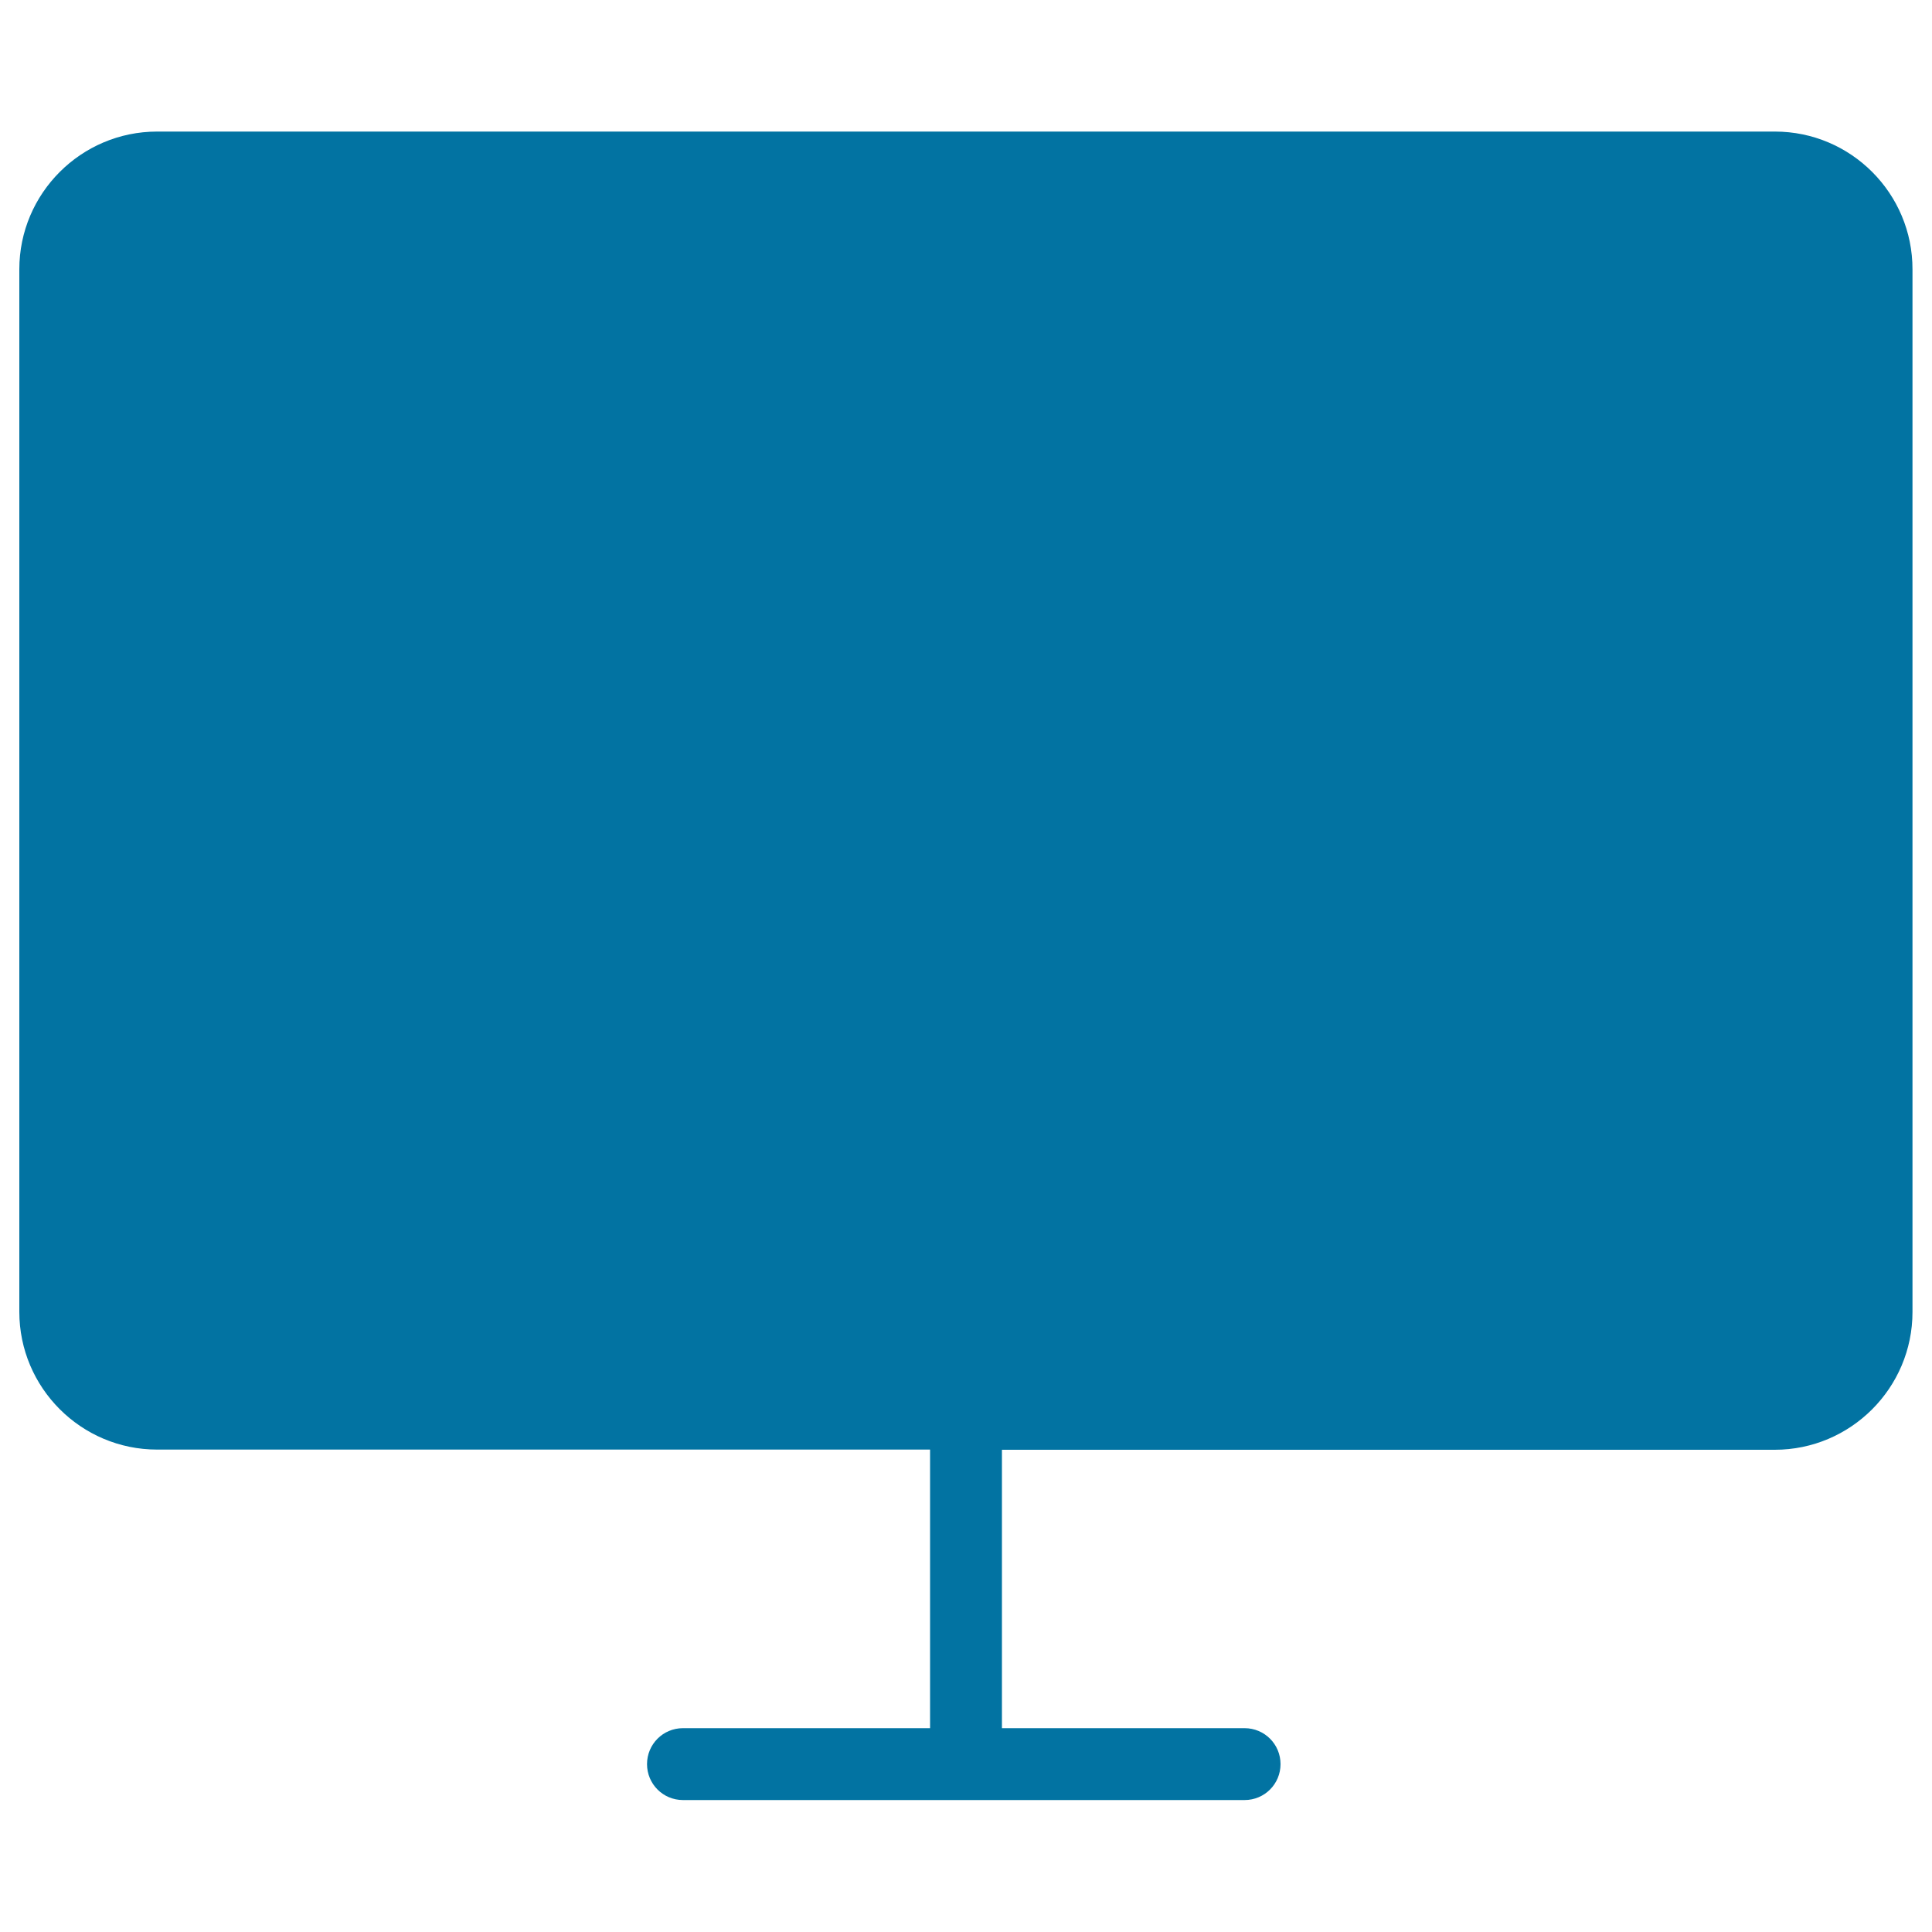
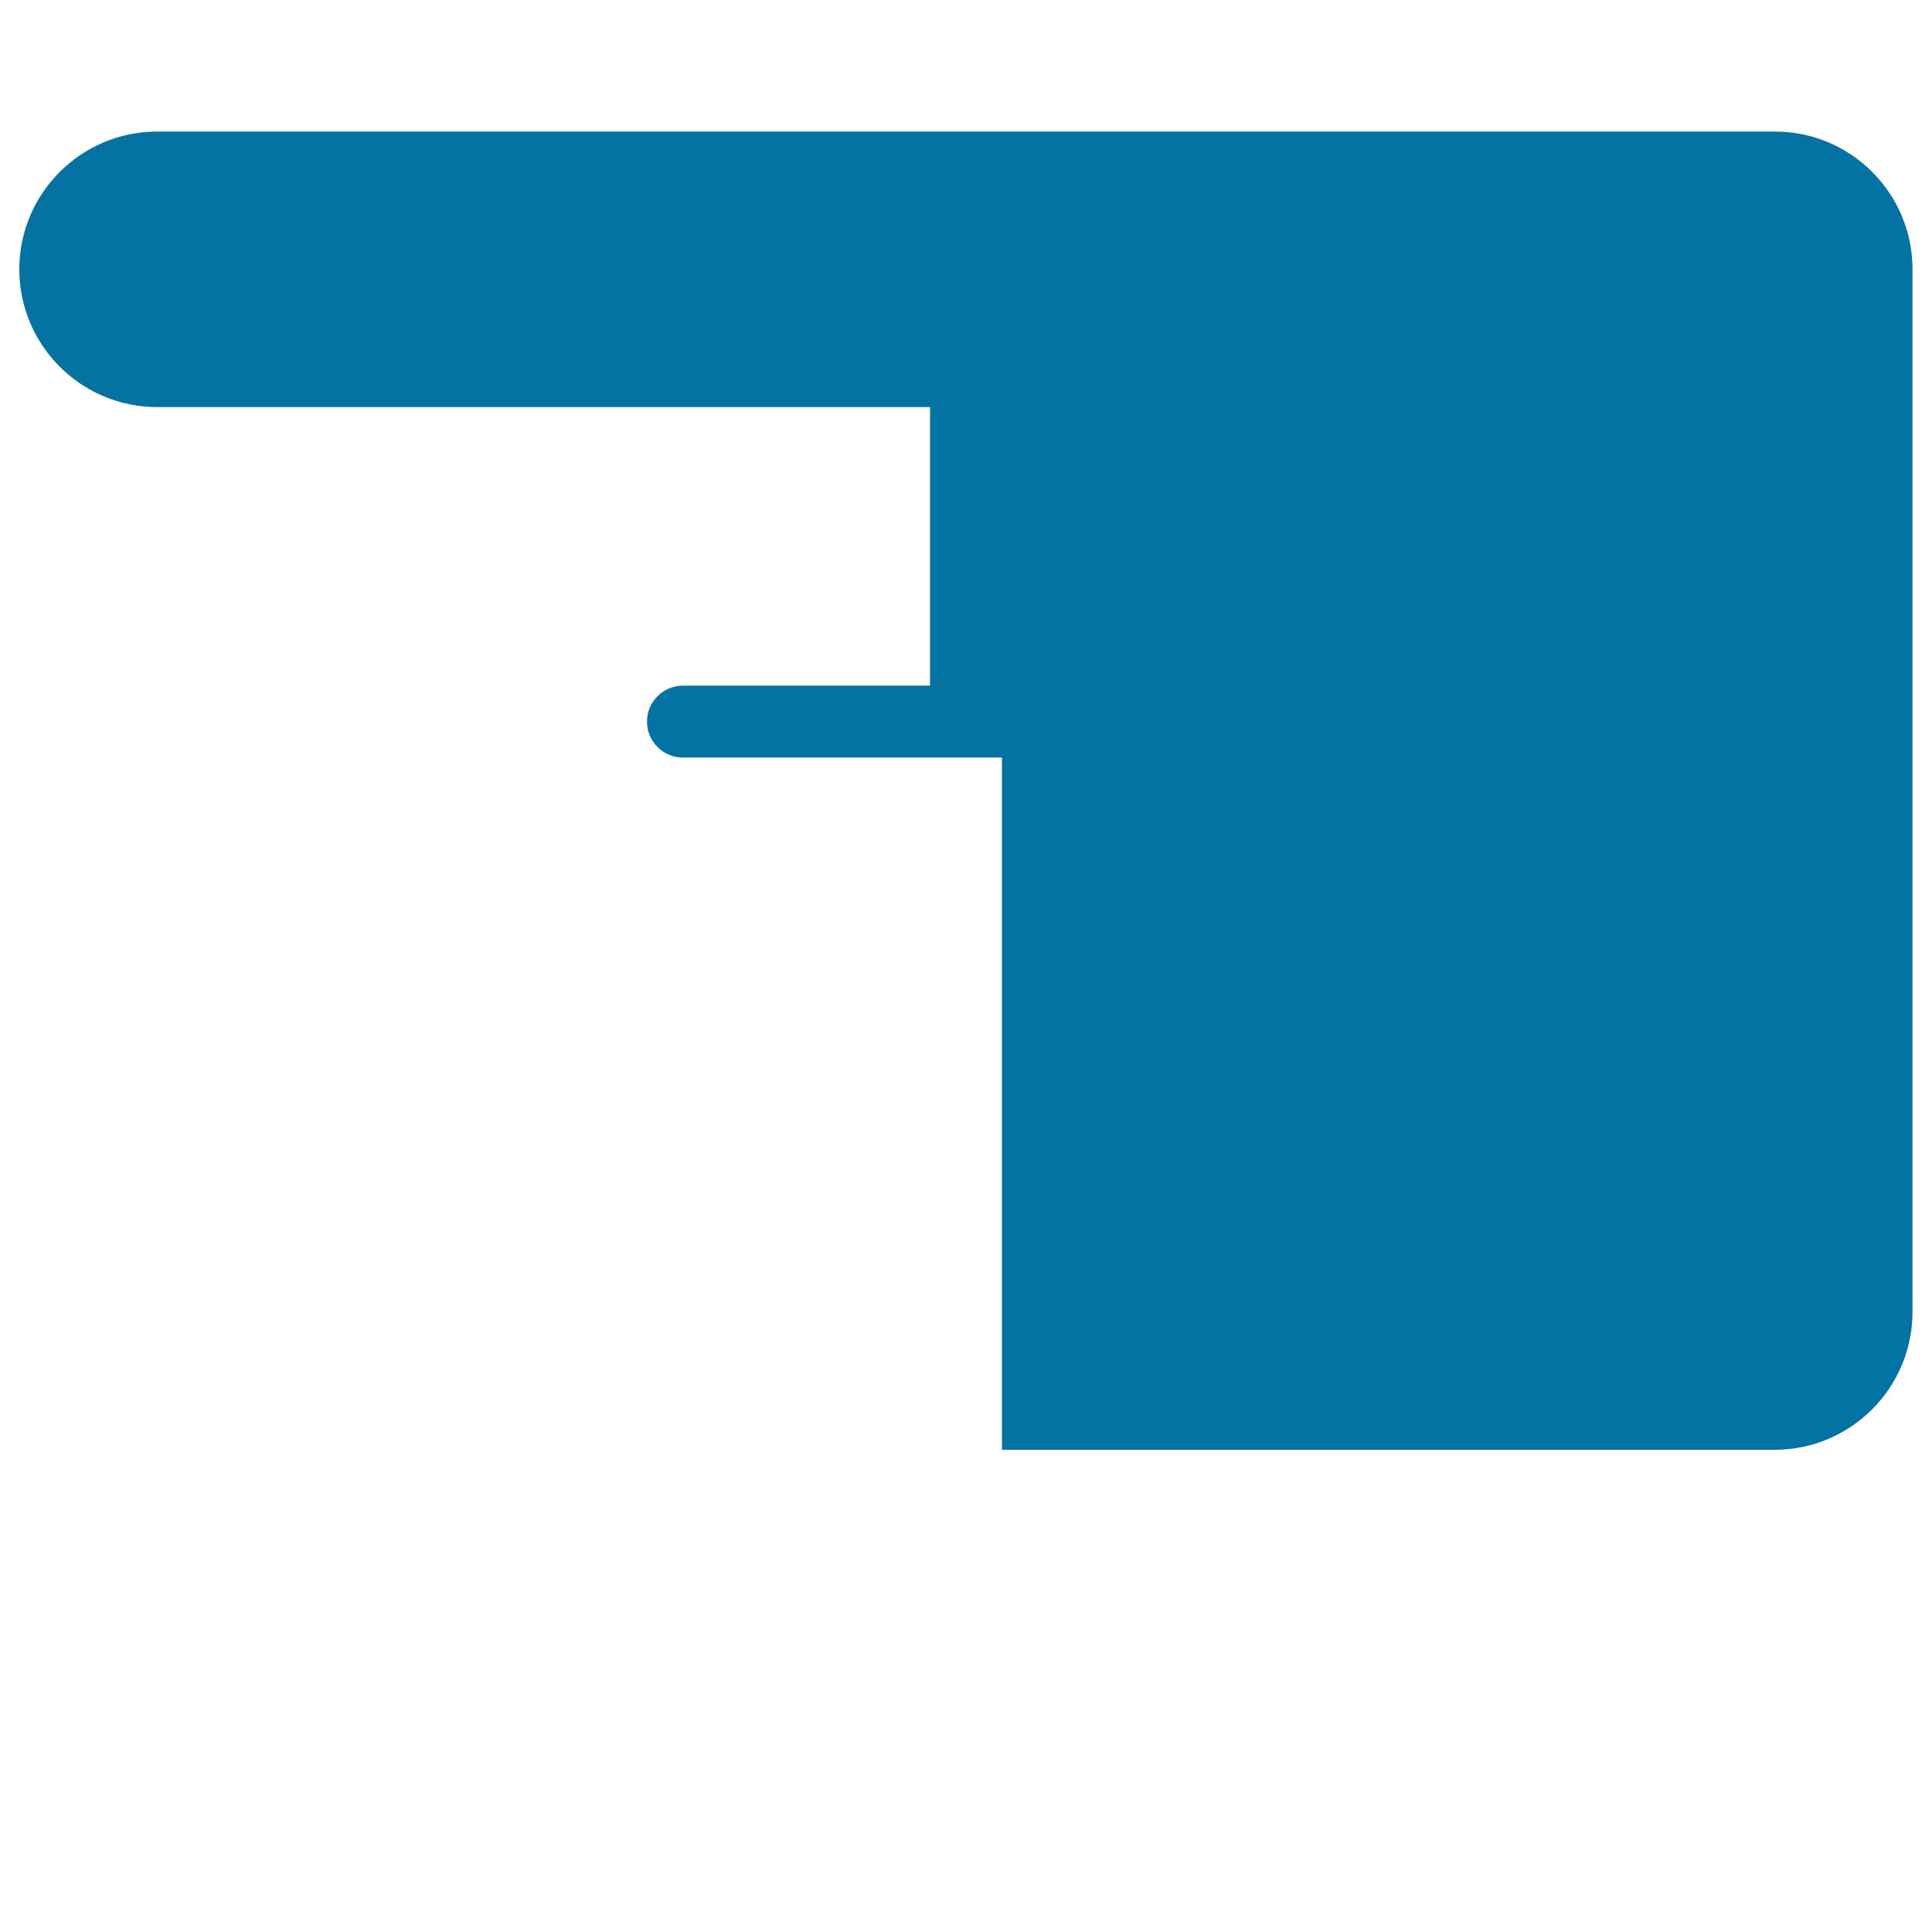
<svg xmlns="http://www.w3.org/2000/svg" viewBox="0 0 1000 1000" style="fill:#0273a2">
  <title>Flat Screen Monitor SVG icon</title>
  <g>
-     <path d="M918.7,68.1H81.3c-39.3,0-71.3,32-71.3,71.3v539.6c0,39.3,32,71.3,71.3,71.3h400.1v144.2H353.5c-10.3,0-18.6,8.3-18.6,18.6c0,10.3,8.3,18.6,18.6,18.6h290.7c10.3,0,18.6-8.3,18.6-18.6c0-10.3-8.3-18.6-18.6-18.6H518.6V750.4h400c39.3,0,71.3-32,71.3-71.3V139.5C990,100.1,958,68.1,918.7,68.1z" />
+     <path d="M918.7,68.1H81.3c-39.3,0-71.3,32-71.3,71.3c0,39.3,32,71.3,71.3,71.3h400.1v144.2H353.5c-10.3,0-18.6,8.3-18.6,18.6c0,10.3,8.3,18.6,18.6,18.6h290.7c10.3,0,18.6-8.3,18.6-18.6c0-10.3-8.3-18.6-18.6-18.6H518.6V750.4h400c39.3,0,71.3-32,71.3-71.3V139.5C990,100.1,958,68.1,918.7,68.1z" />
  </g>
</svg>